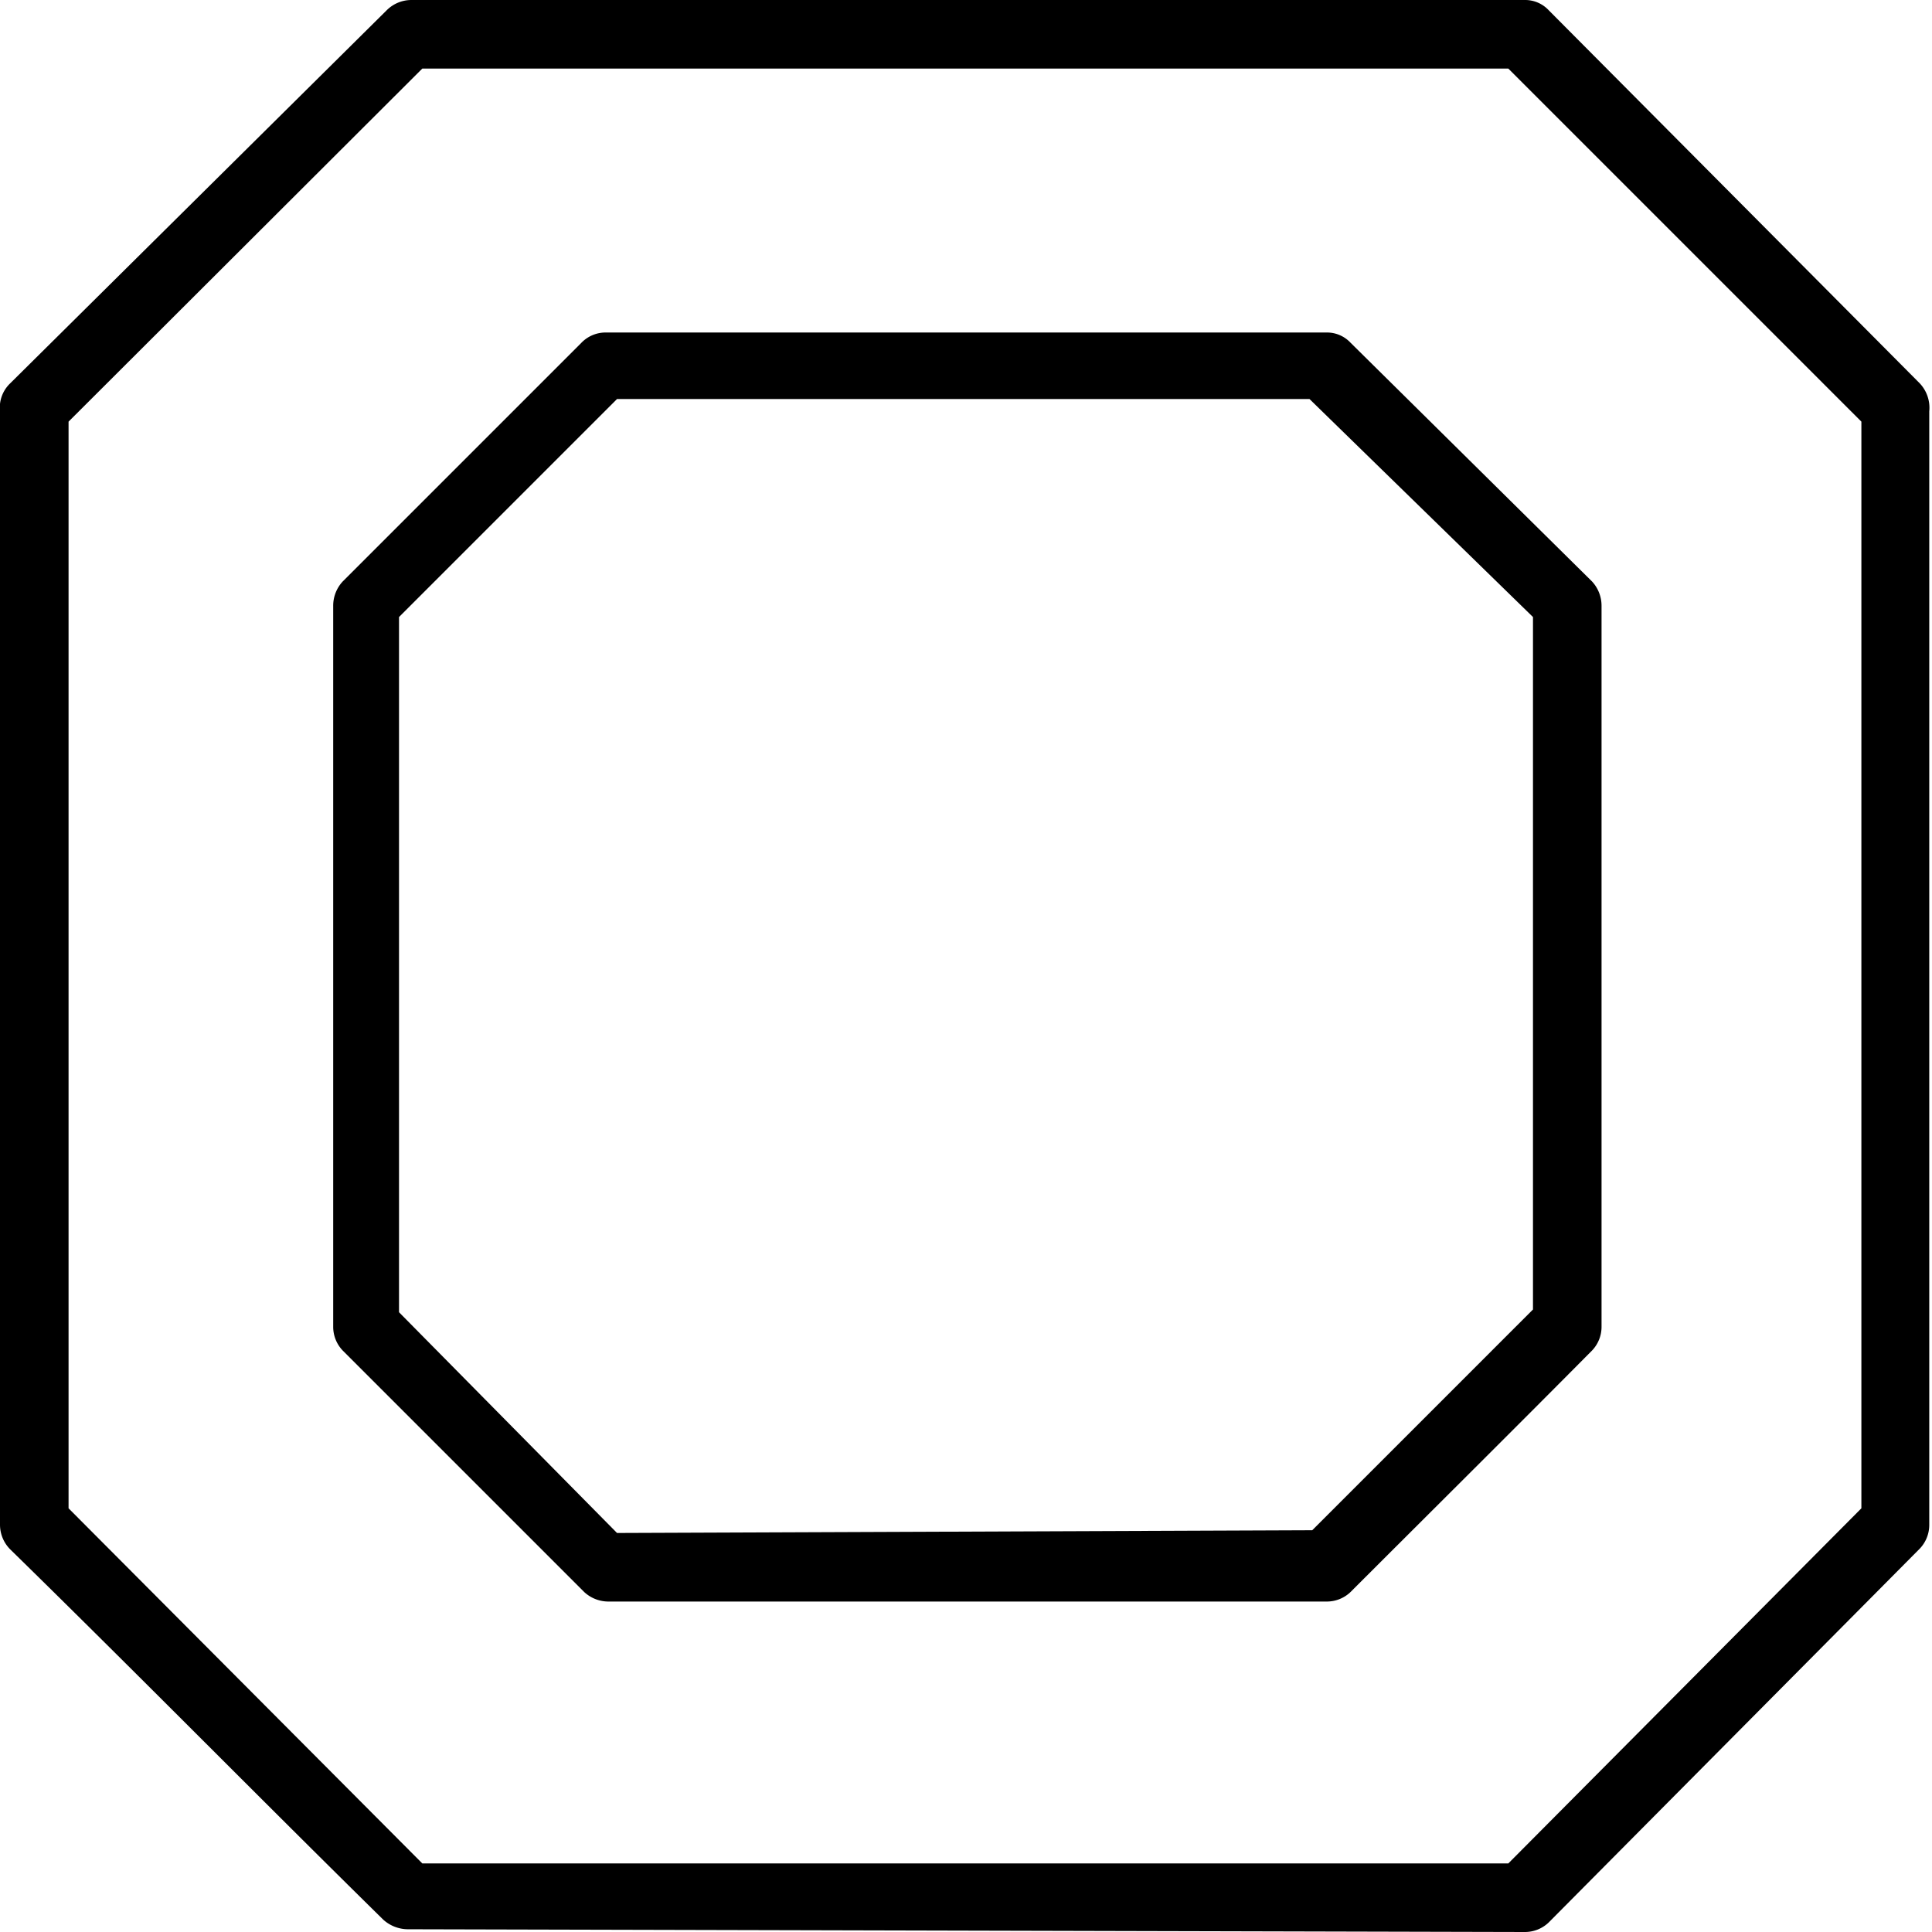
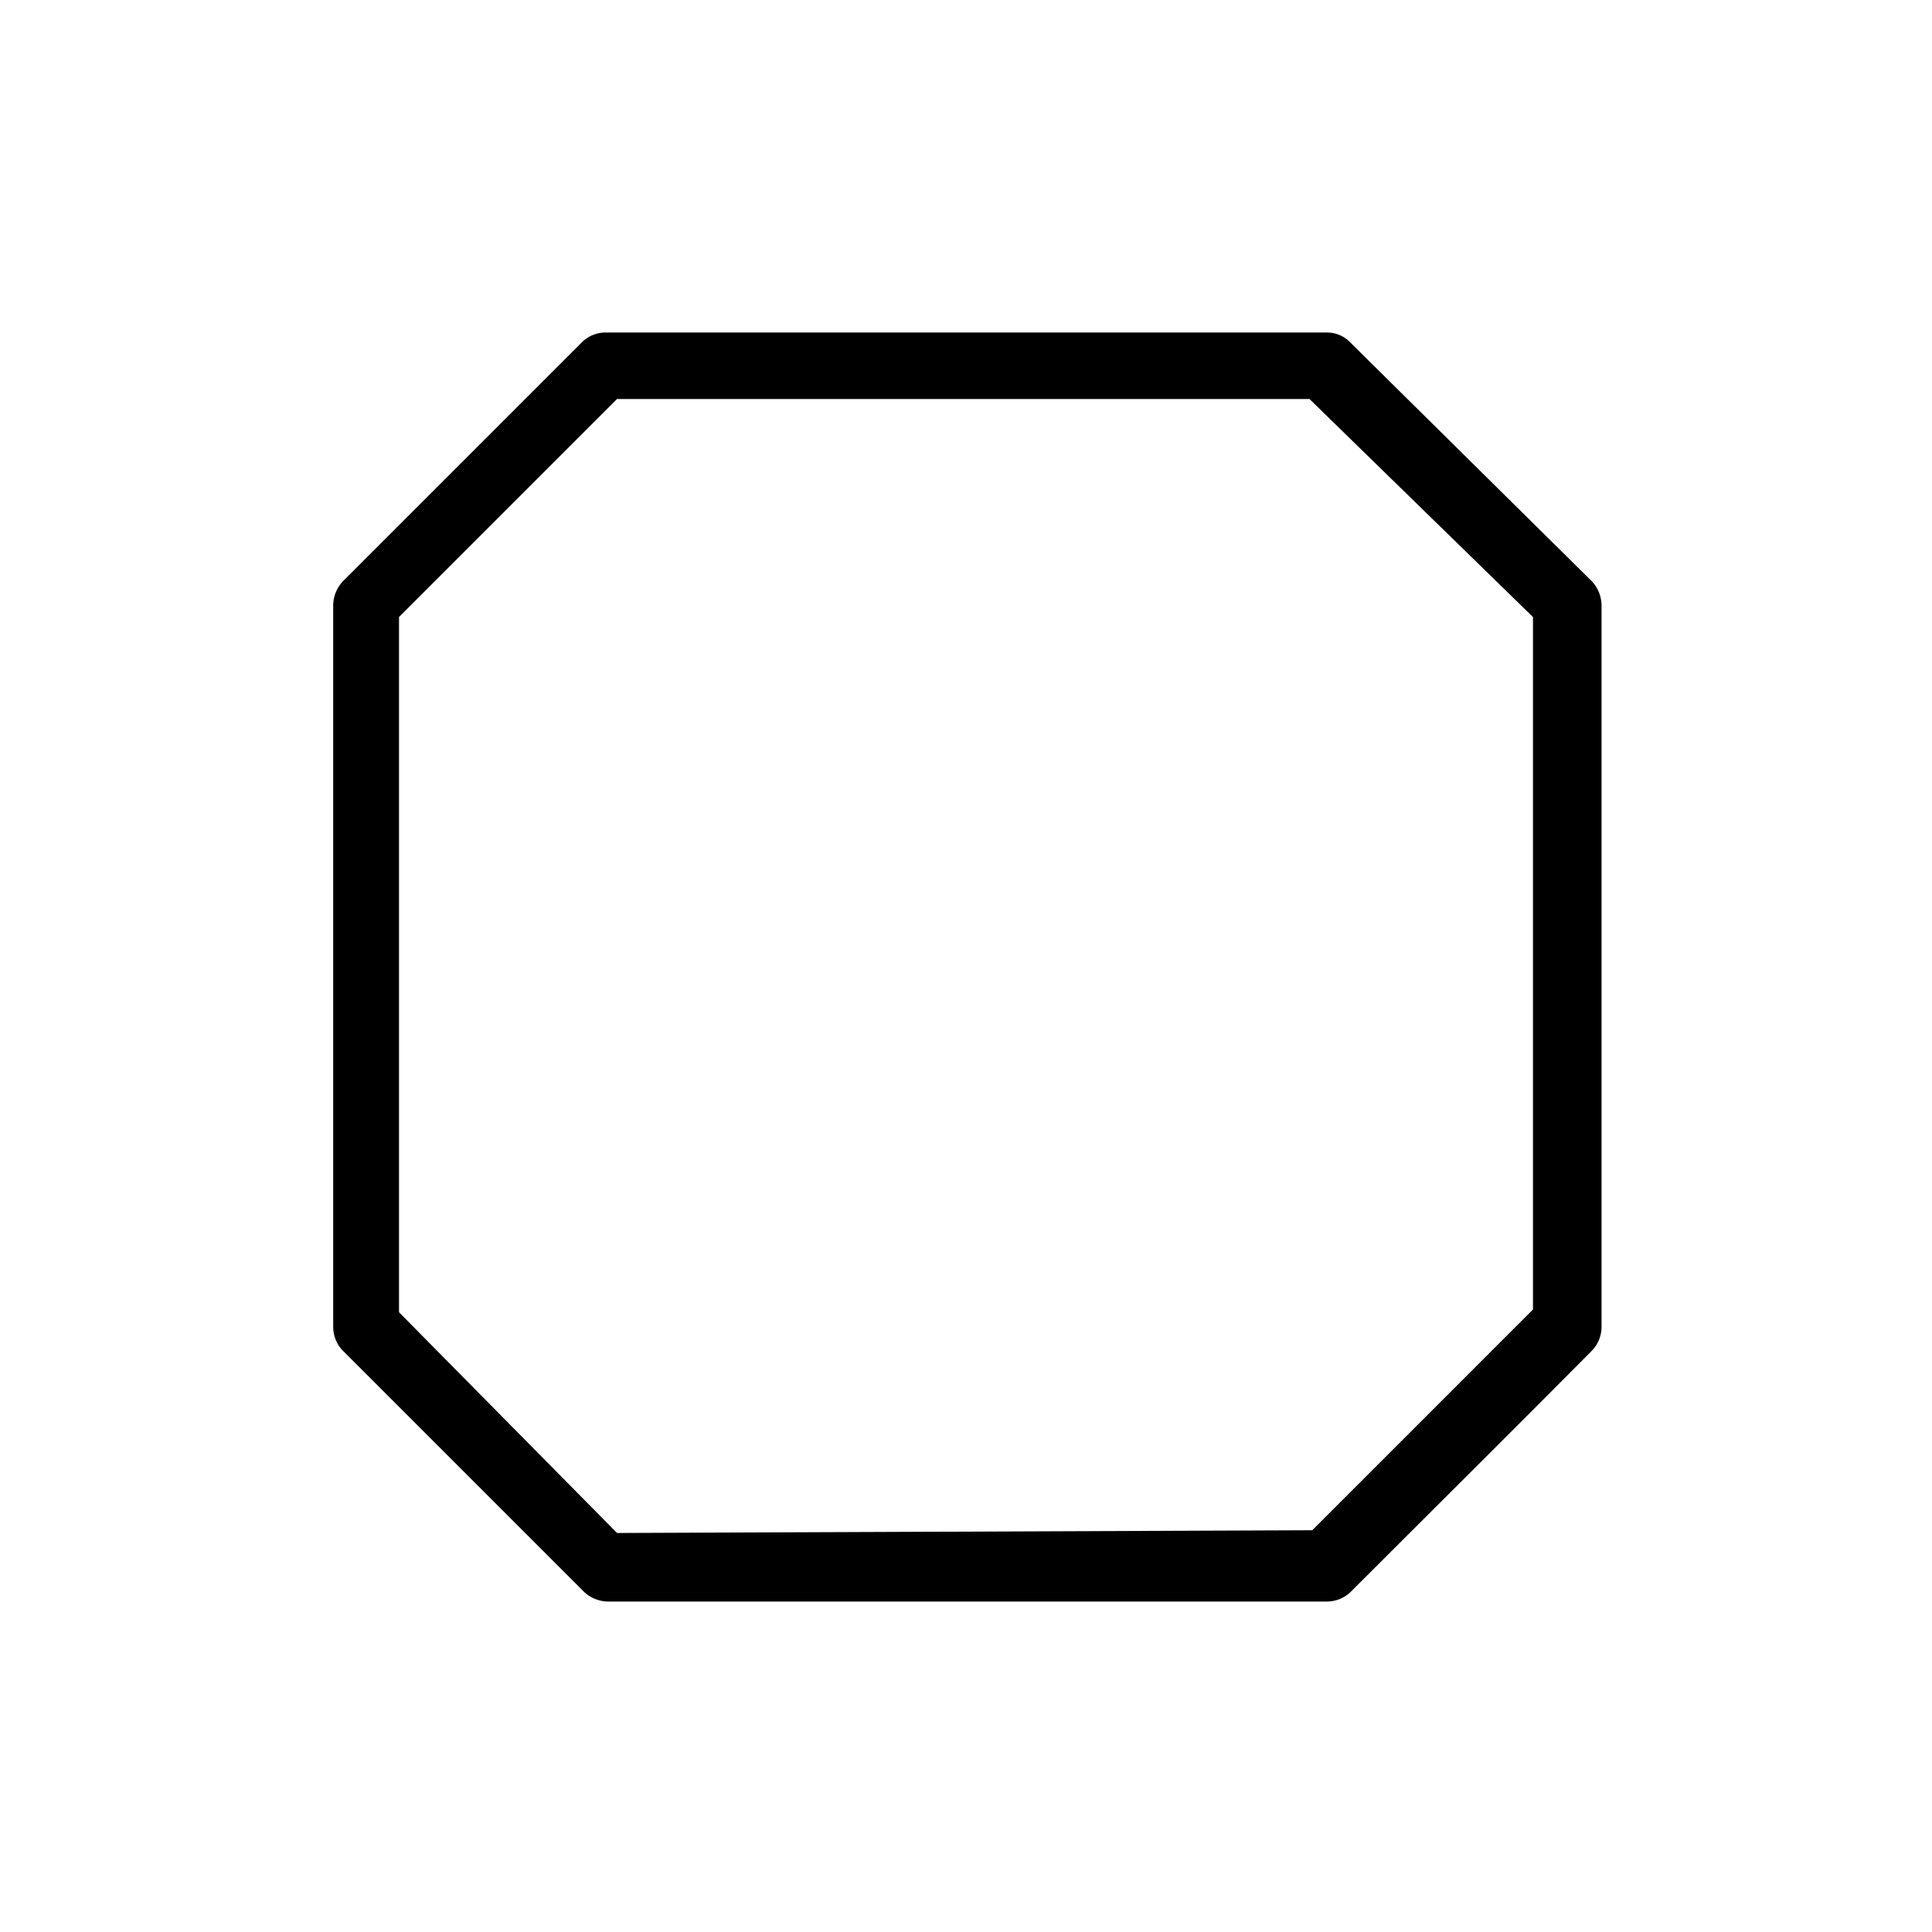
<svg xmlns="http://www.w3.org/2000/svg" viewBox="0 0 28.18 28.18">
  <g id="레이어_2" data-name="레이어 2">
    <g id="레이어_1-2" data-name="레이어 1">
-       <path fill="#000000" d="M22.24,28.18a.5.5,0,0,0,.35-.14L28,22.59a.5.5,0,0,0,.14-.35V6A.52.52,0,0,0,28,5.59L22.59.15A.47.47,0,0,0,22.24,0H6a.51.51,0,0,0-.36.15L.15,5.59A.49.49,0,0,0,0,6V22.24a.51.51,0,0,0,.15.36C2,24.41,3.78,26.22,5.59,28a.54.54,0,0,0,.36.14Zm-16.08-1L1,22V6.15L6.16,1H22l5.15,5.15V22L22,27.18Z" />
      <path fill="#000000" d="M19.35,23.36a.5.5,0,0,0,.35-.14c1.17-1.17,2.35-2.34,3.52-3.52a.5.5,0,0,0,.14-.35V8.84a.52.52,0,0,0-.14-.36L19.7,5a.47.47,0,0,0-.35-.15H8.84A.49.49,0,0,0,8.48,5L5,8.48a.52.52,0,0,0-.14.36V19.35A.5.5,0,0,0,5,19.7l3.52,3.52a.52.52,0,0,0,.36.14ZM9,22.36,5.82,19.14V9L9,5.82h10.1L22.36,9v10.1l-3.22,3.22Z" />
    </g>
  </g>
</svg>